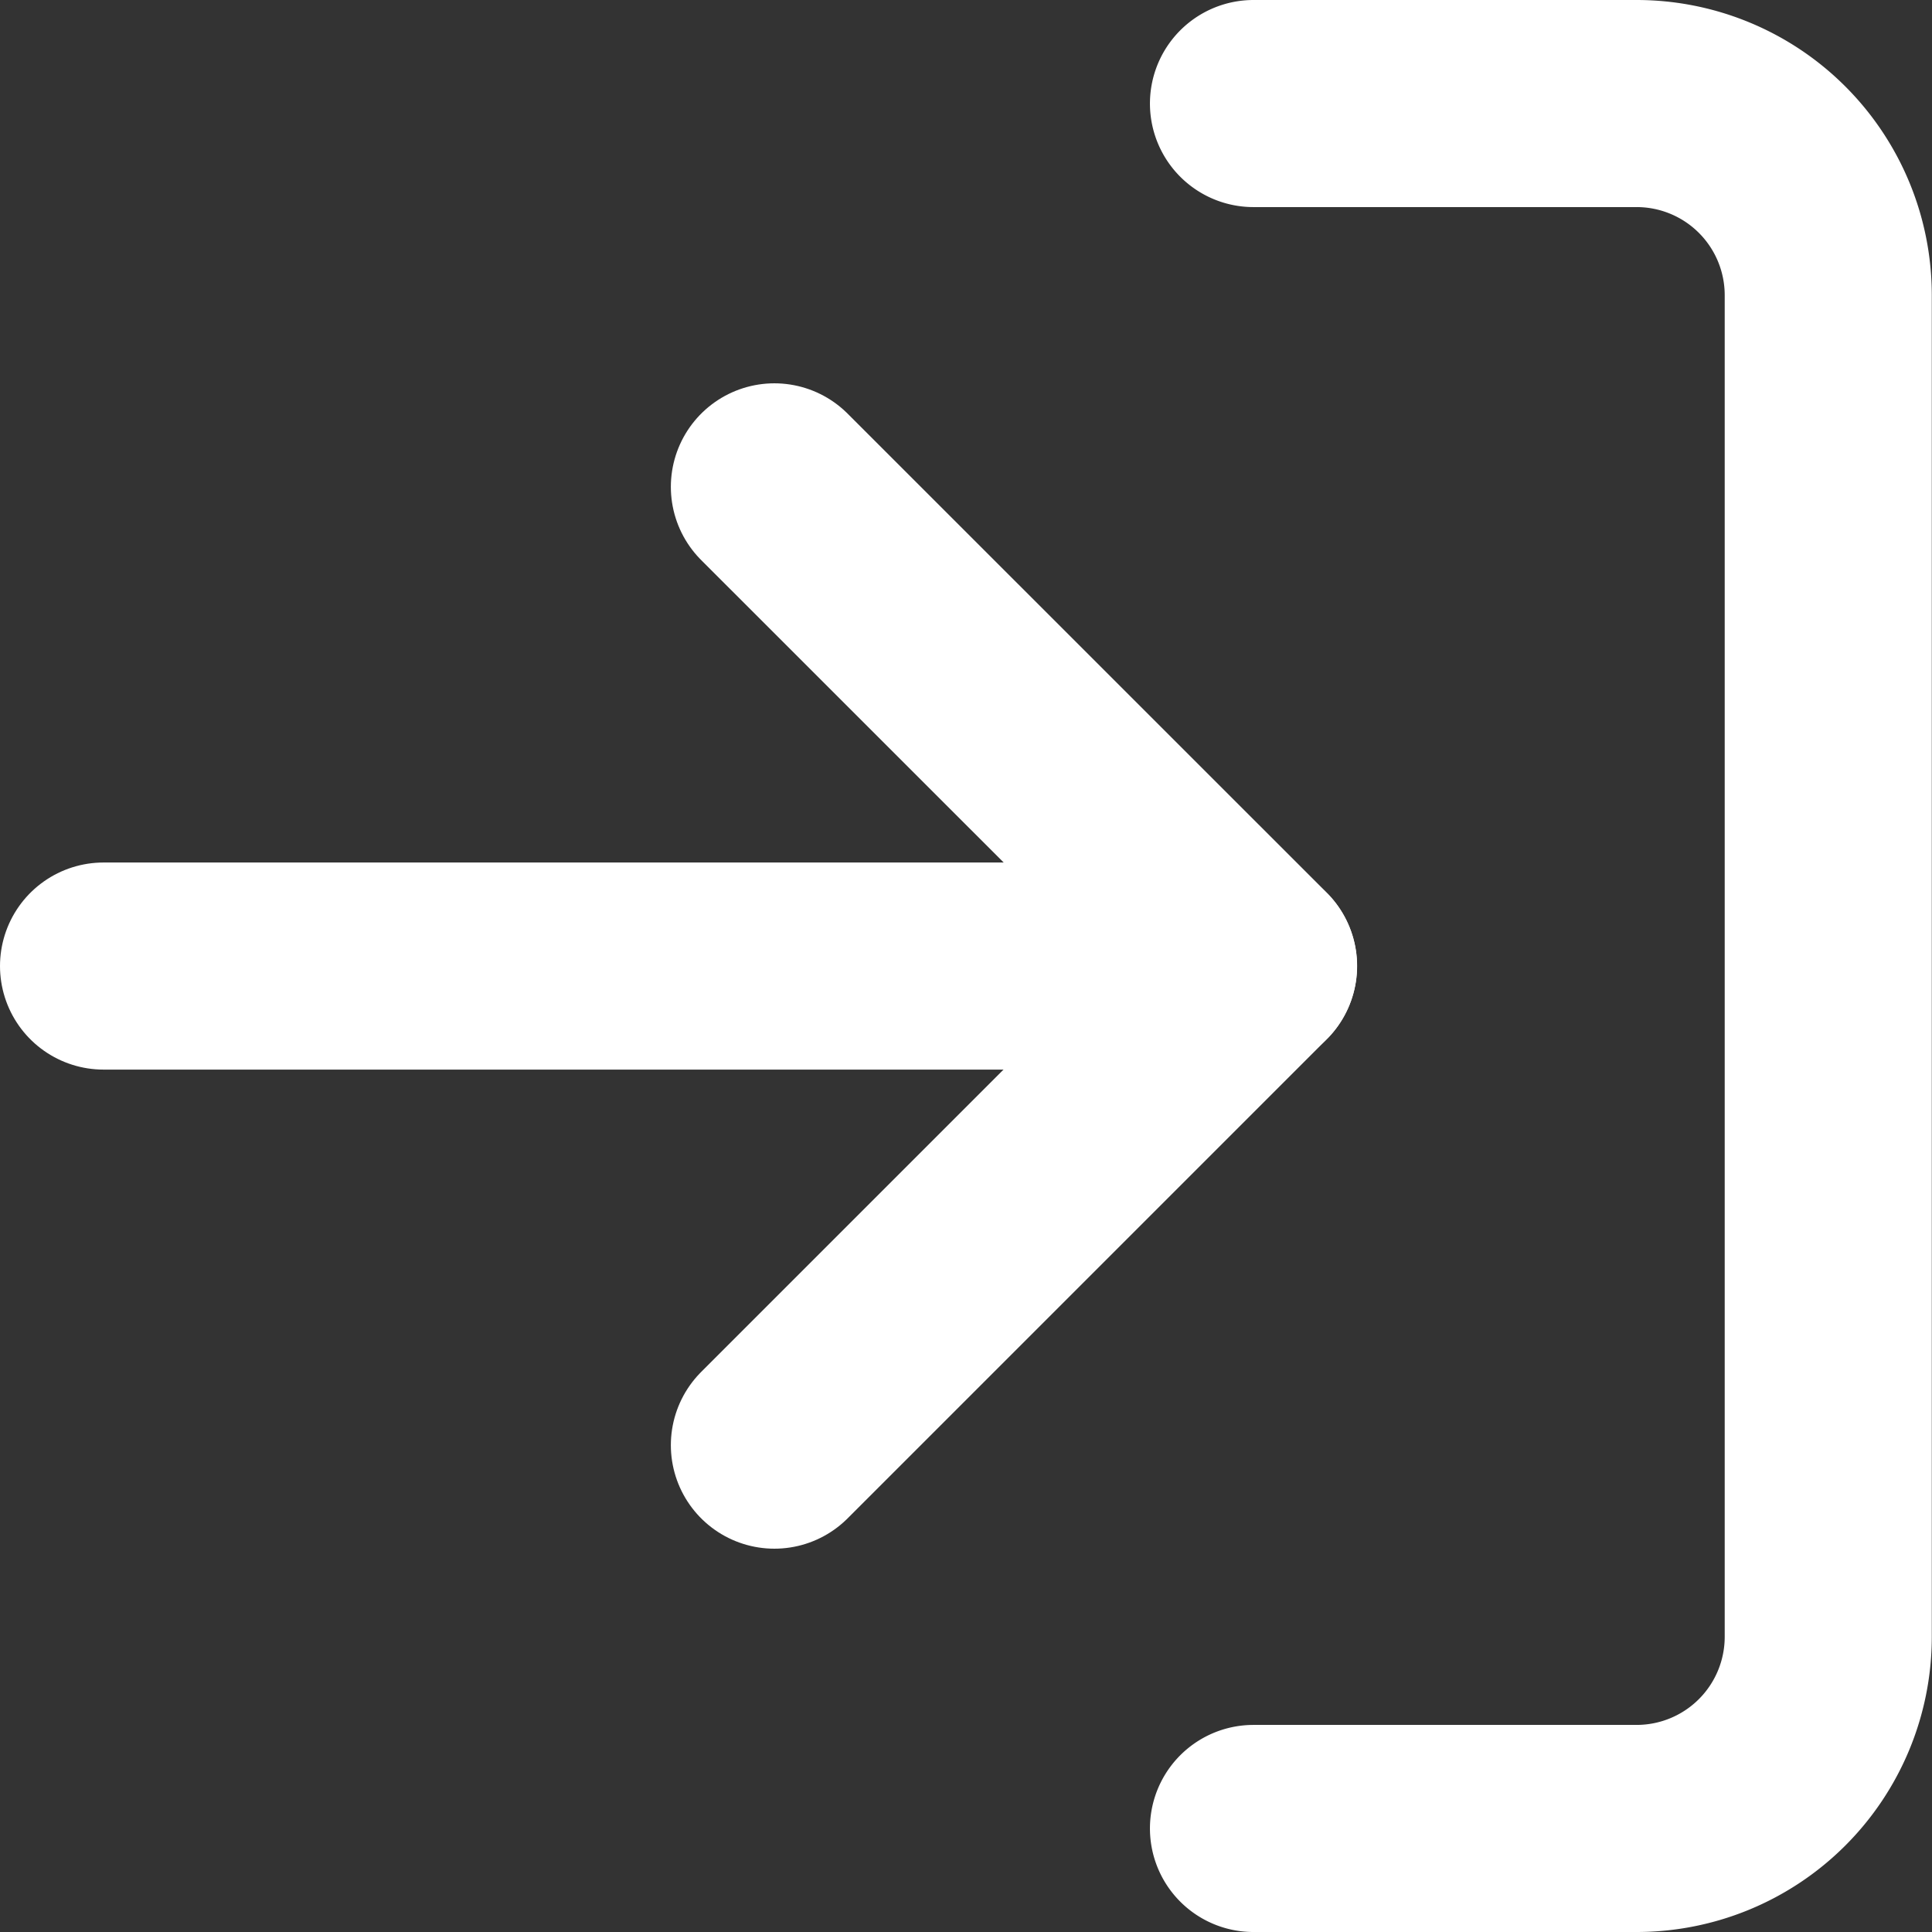
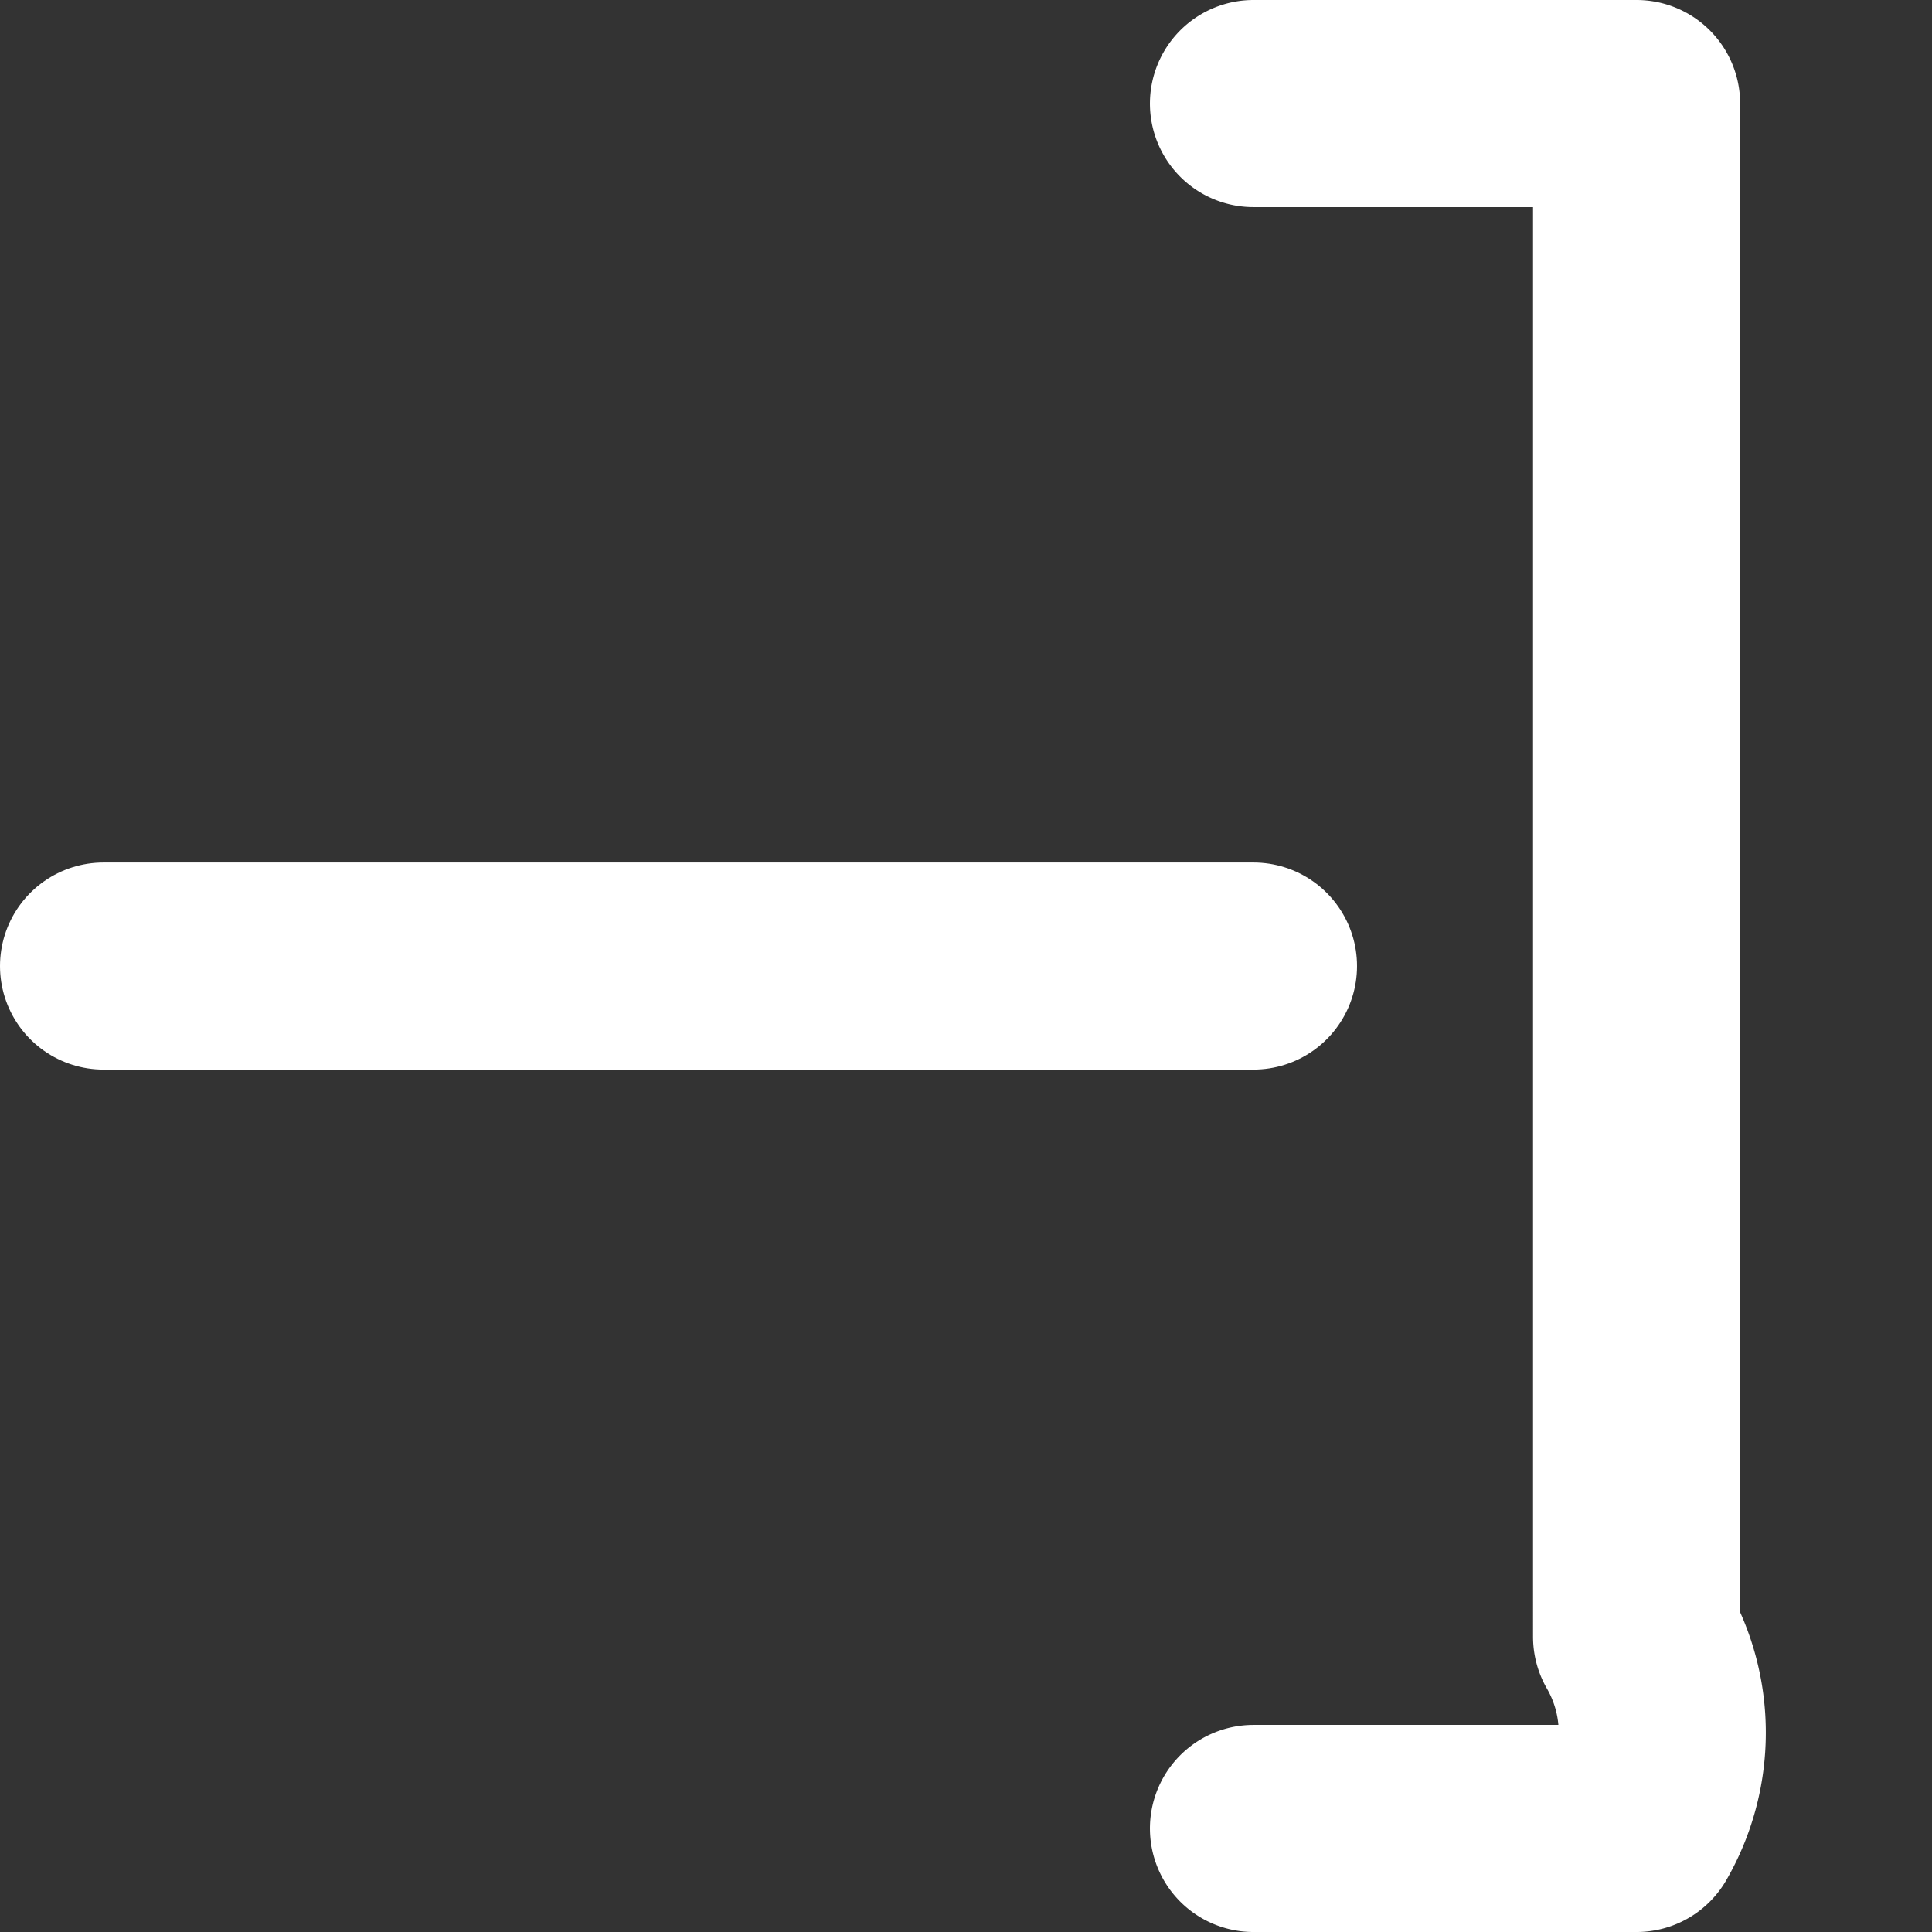
<svg xmlns="http://www.w3.org/2000/svg" width="18.659" height="18.659" viewBox="0 0 18.659 18.659">
  <rect x="0" y="0" width="18.659" height="18.659" fill="#333333" stroke="none" />
  <g id="arrive" transform="translate(-3.5 -3.5)">
-     <path id="Контур_521" data-name="Контур 521" d="M22.5,4.5h3.7a1.851,1.851,0,0,1,1.851,1.851V19.308A1.851,1.851,0,0,1,26.2,21.159H22.5" transform="translate(-6.894)" fill="none" stroke="#fff" stroke-linecap="round" stroke-linejoin="round" stroke-width="2" />
-     <path id="Контур_522" data-name="Контур 522" d="M15,19.755l4.628-4.628L15,10.5" transform="translate(-4.021 -2.298)" fill="none" stroke="#fff" stroke-linecap="round" stroke-linejoin="round" stroke-width="2" />
+     <path id="Контур_521" data-name="Контур 521" d="M22.5,4.5h3.7V19.308A1.851,1.851,0,0,1,26.2,21.159H22.5" transform="translate(-6.894)" fill="none" stroke="#fff" stroke-linecap="round" stroke-linejoin="round" stroke-width="2" />
    <path id="Контур_523" data-name="Контур 523" d="M15.606,18H4.5" transform="translate(0 -5.17)" fill="none" stroke="#fff" stroke-linecap="round" stroke-linejoin="round" stroke-width="2" />
  </g>
</svg>